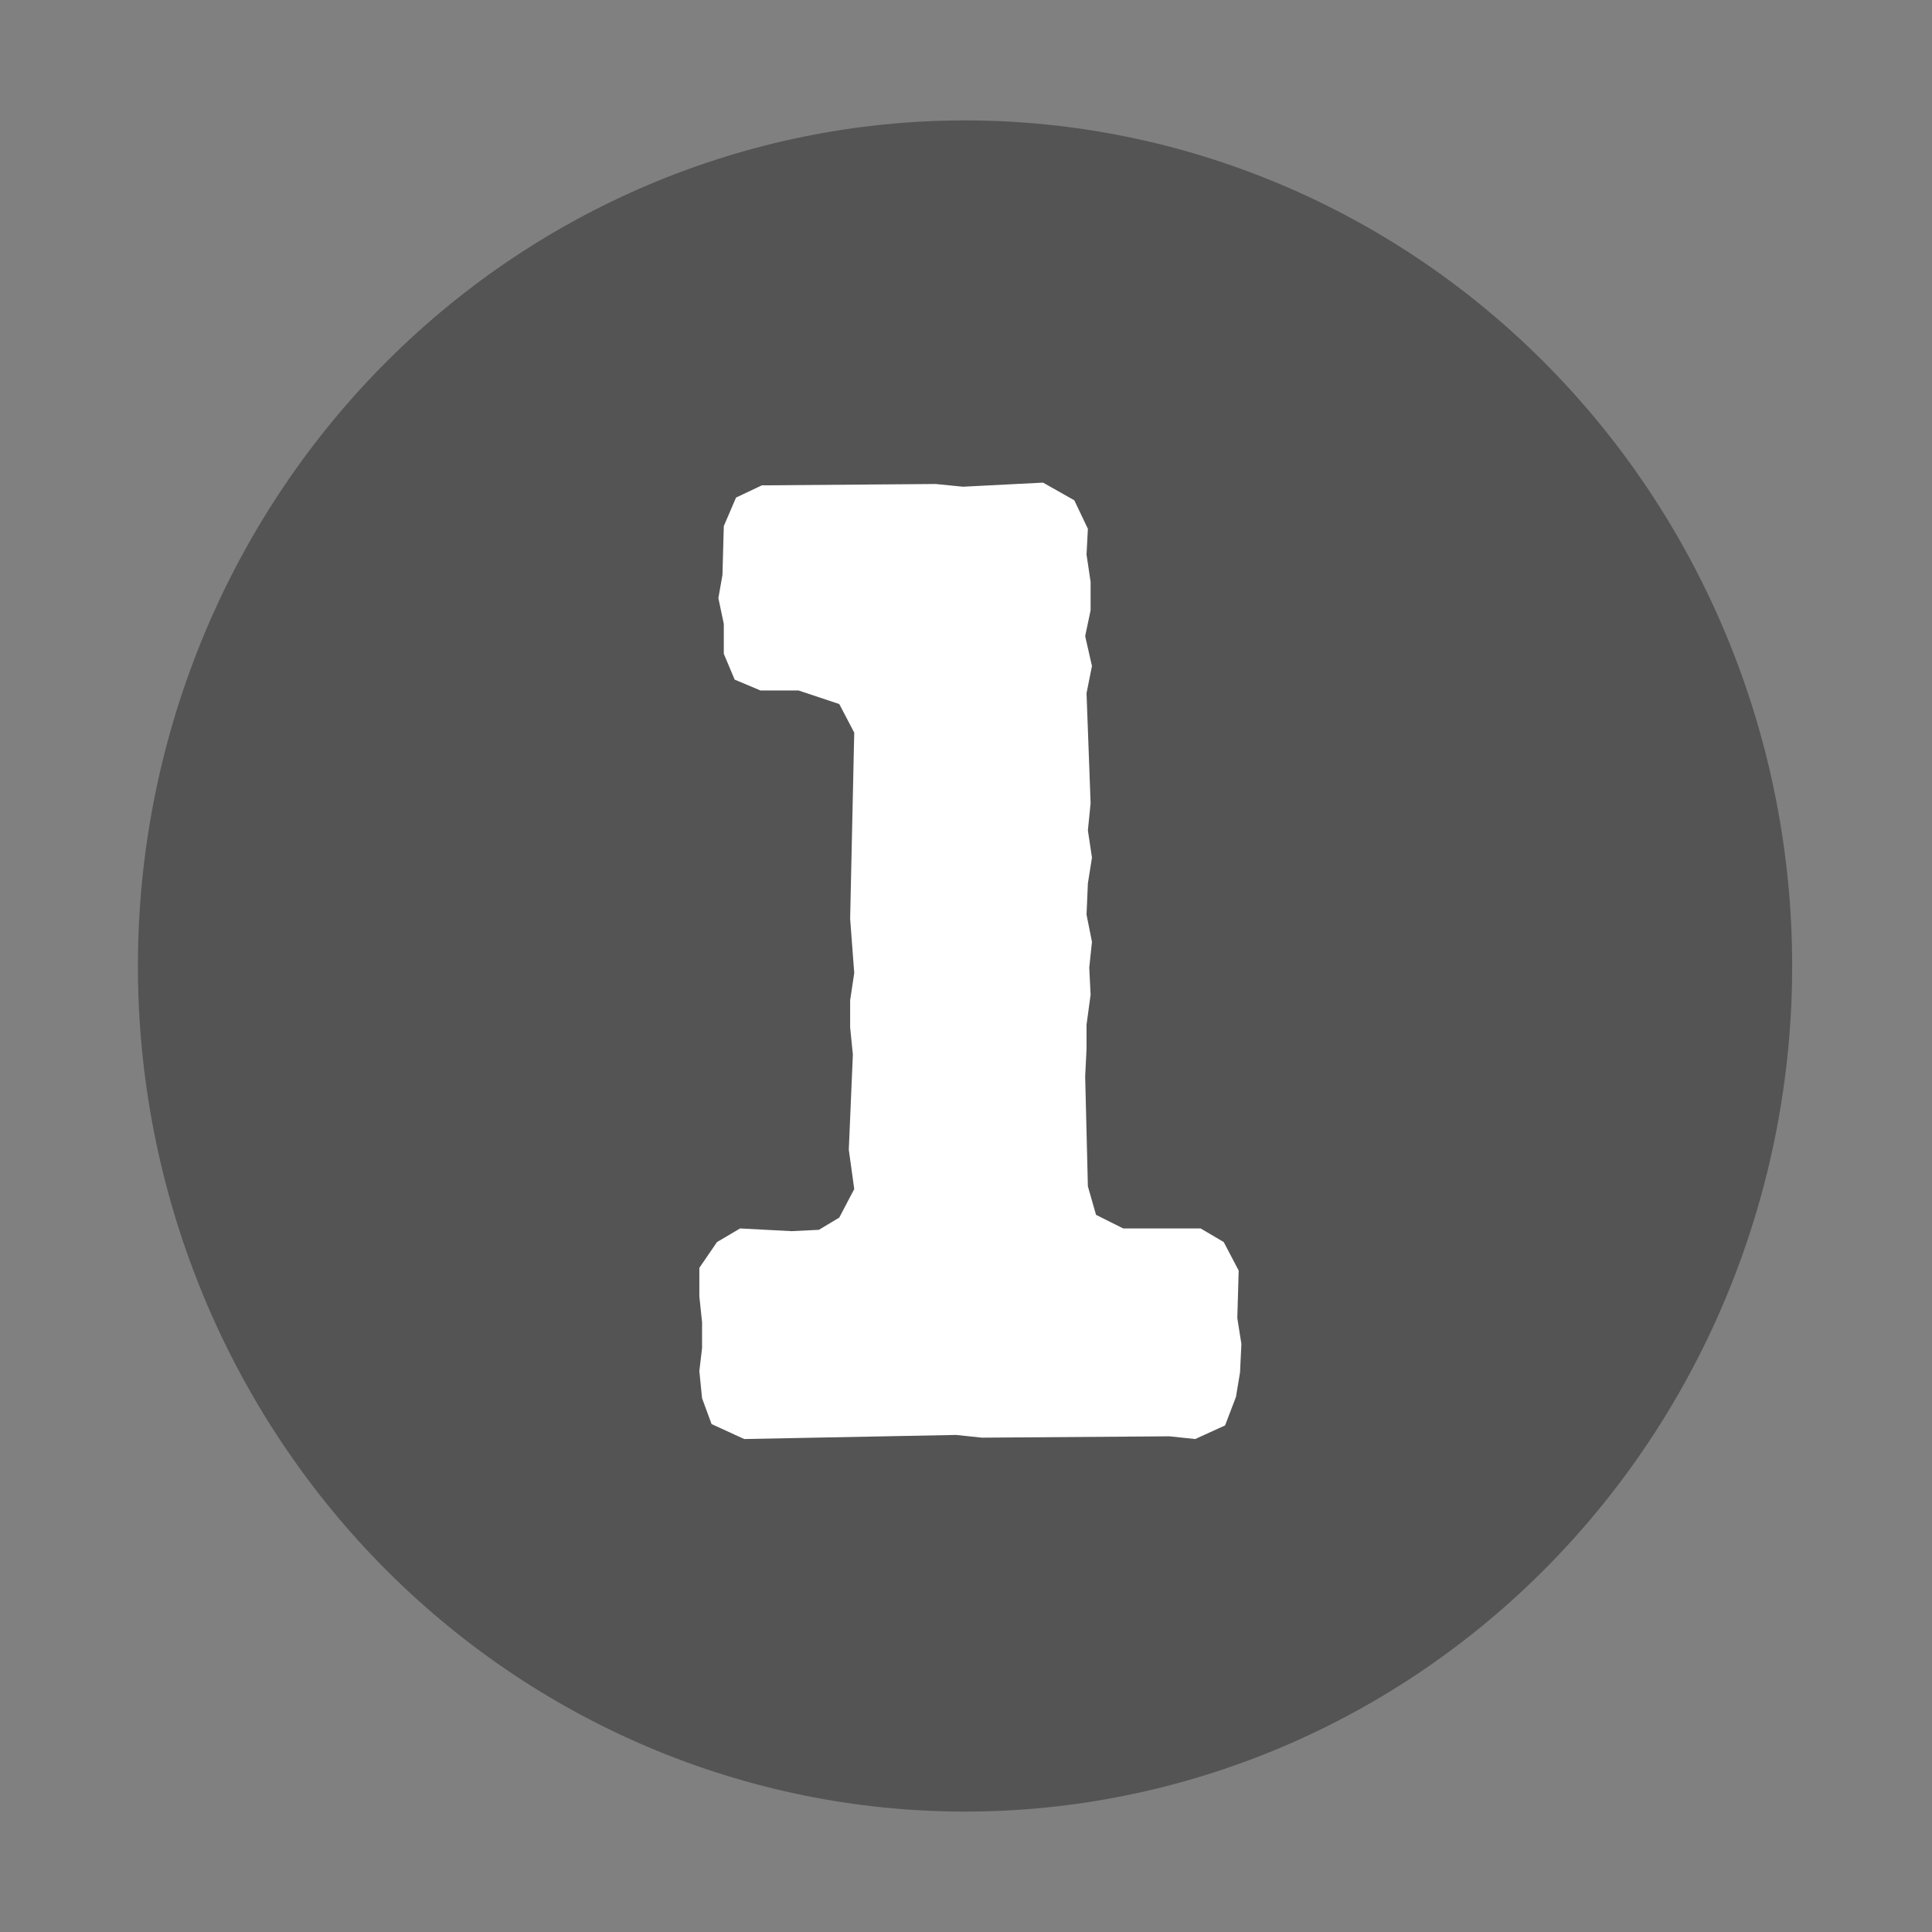
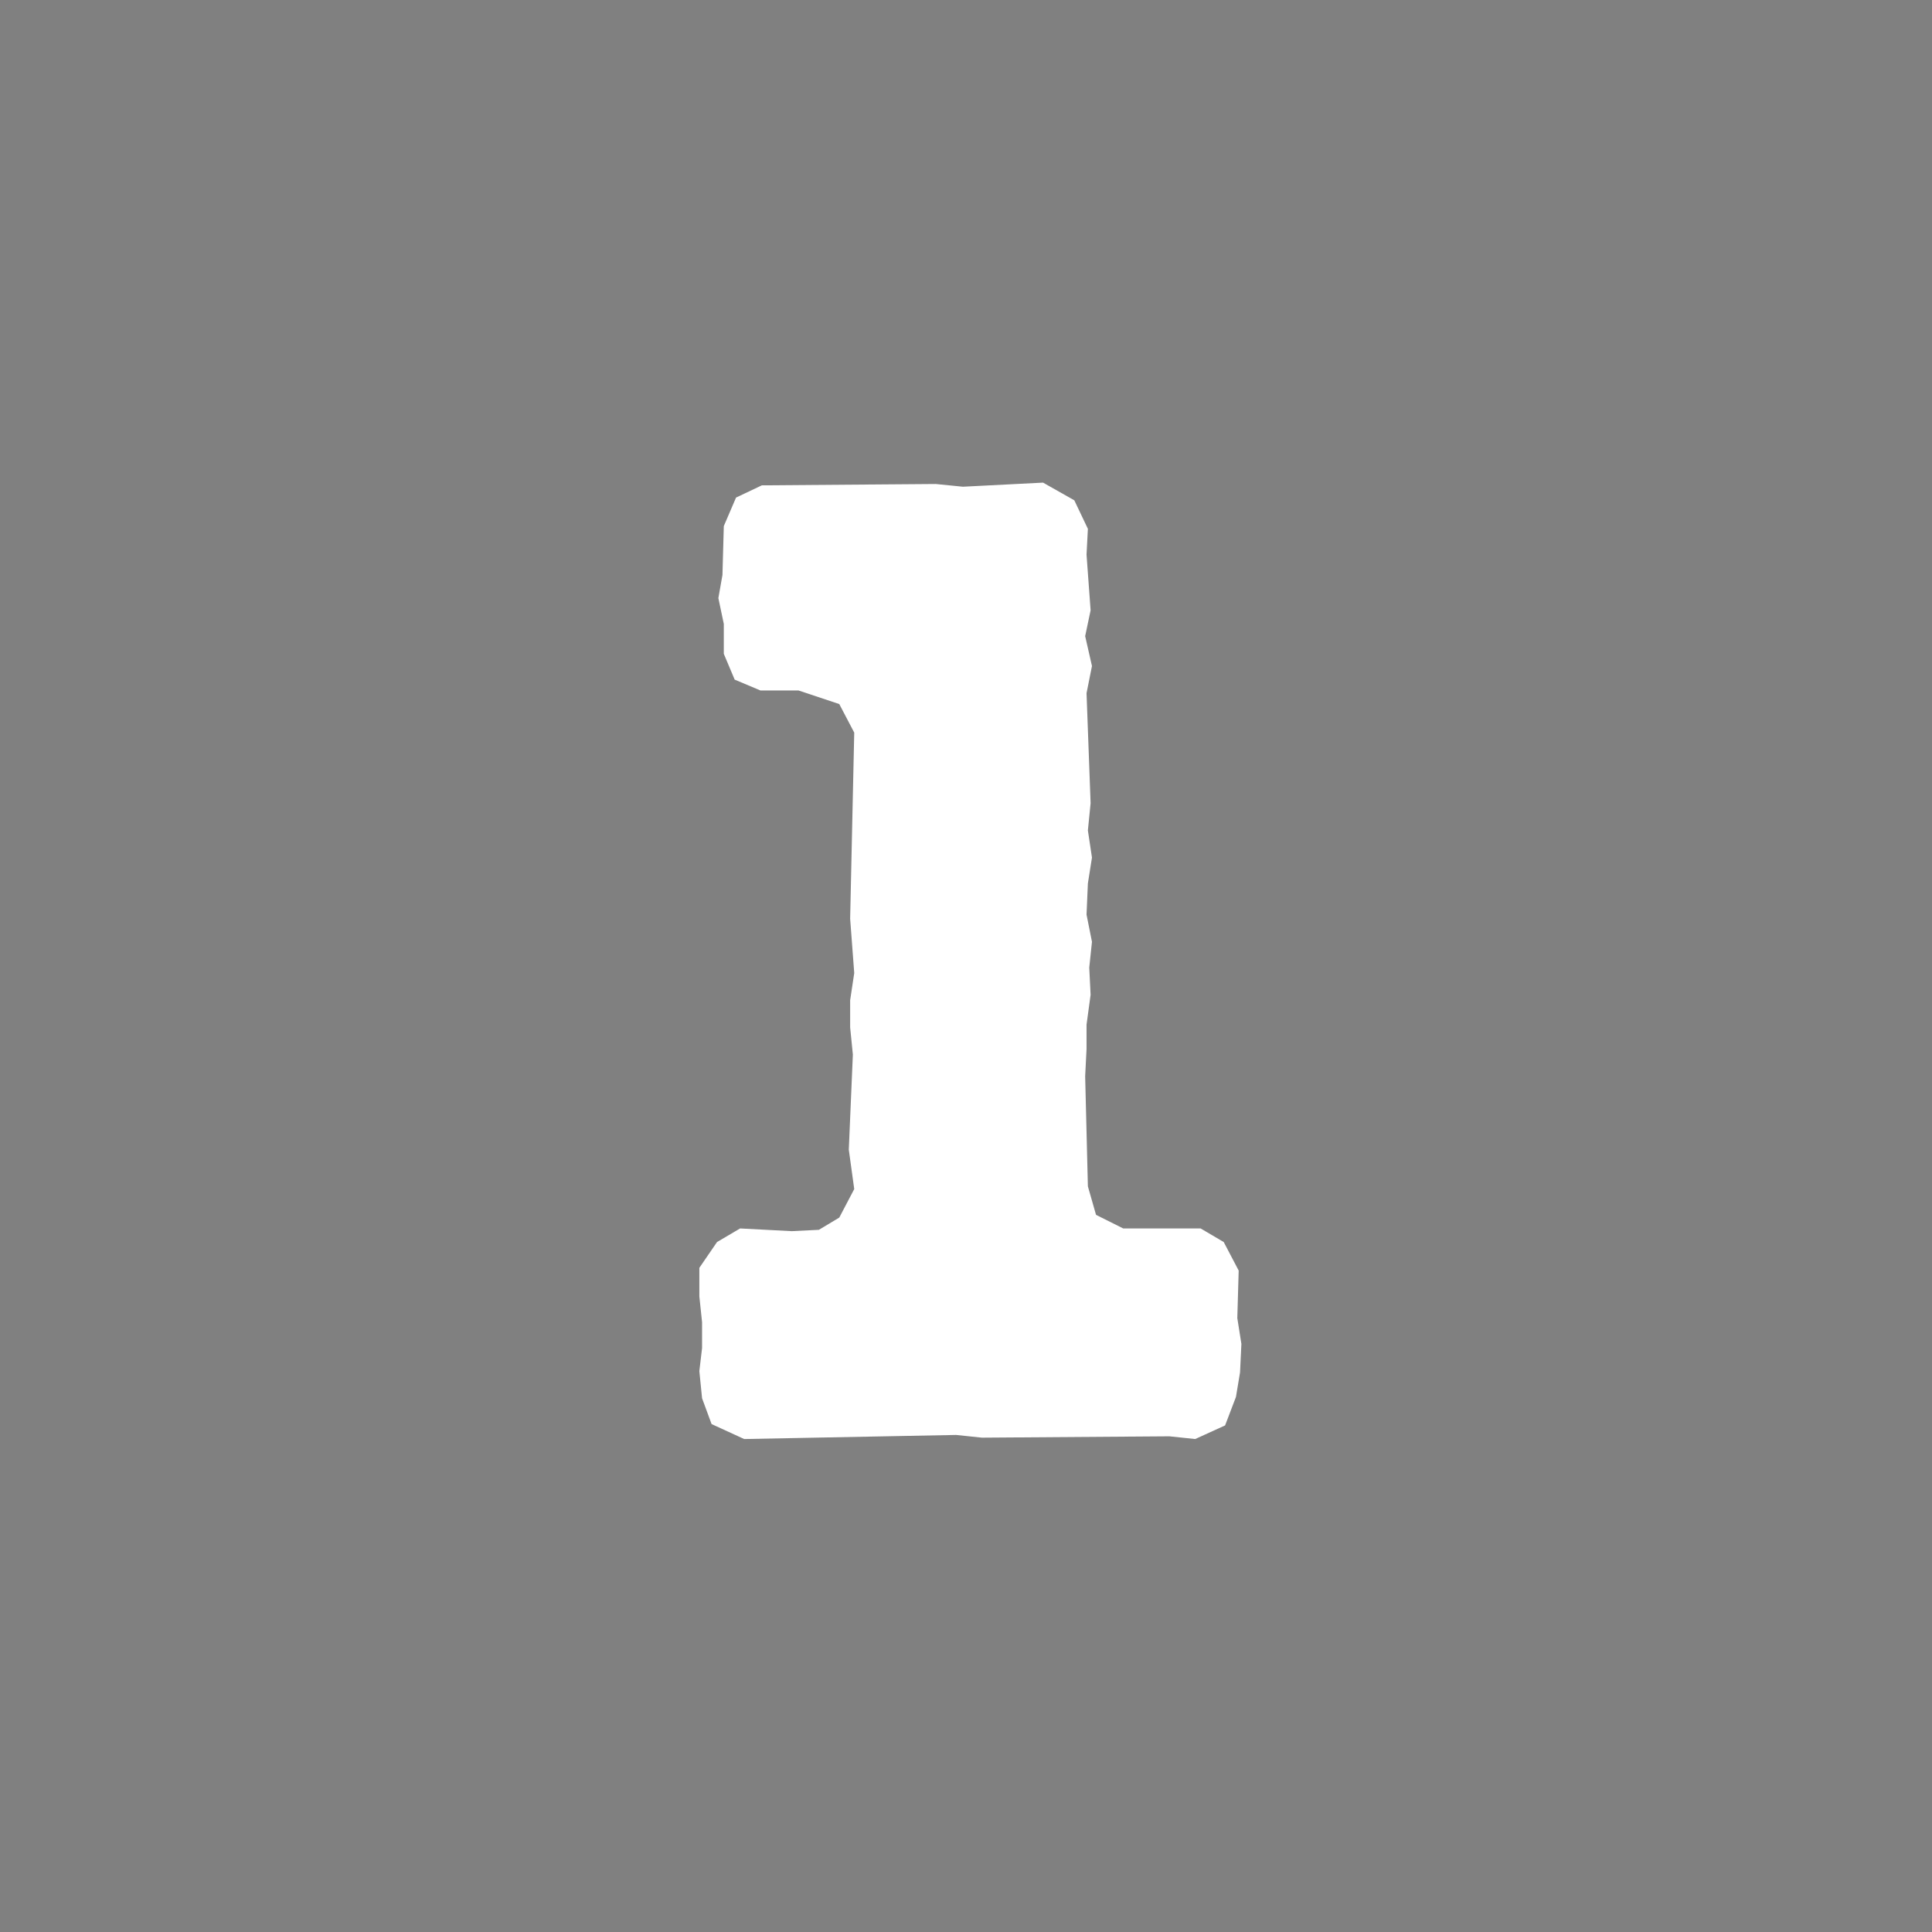
<svg xmlns="http://www.w3.org/2000/svg" xmlns:xlink="http://www.w3.org/1999/xlink" width="375" viewBox="0 0 375 375" height="375" preserveAspectRatio="xMidYMid meet">
  <rect x="0" y="0" width="375" height="375" fill="#808080" stroke="none" />
  <defs>
    <g>
      <g id="glyph-0-0">
-         <path d="M 13.184 -7.121 L 15.031 -2.109 L 21.359 0.793 L 62.492 0 L 67.504 0.527 L 103.891 0.266 L 108.902 0.793 L 114.703 -1.848 L 116.812 -7.383 L 117.602 -12.129 L 117.867 -17.668 L 117.074 -22.676 L 117.34 -31.906 L 114.438 -37.441 L 109.957 -40.082 L 94.926 -40.082 L 89.652 -42.719 L 88.07 -48.254 L 87.543 -69.613 L 87.809 -74.887 L 87.809 -79.633 L 88.598 -85.434 L 88.336 -90.707 L 88.863 -95.719 L 87.809 -100.992 L 88.07 -107.055 L 88.863 -112.066 L 88.07 -117.34 L 88.598 -122.613 L 87.809 -143.973 L 88.863 -149.246 L 87.543 -155.047 L 88.598 -160.059 L 88.598 -165.594 L 87.809 -170.867 L 88.07 -175.879 L 85.434 -181.414 L 79.371 -184.844 L 63.812 -184.051 L 58.539 -184.578 L 24.785 -184.316 L 19.777 -181.941 L 17.402 -176.406 L 17.141 -166.914 L 16.348 -162.43 L 17.402 -157.422 L 17.402 -151.617 L 19.512 -146.609 L 24.523 -144.5 L 31.906 -144.5 L 39.816 -141.863 L 42.719 -136.324 L 41.926 -100.199 L 42.719 -89.652 L 41.926 -84.379 L 41.926 -79.105 L 42.453 -73.832 L 41.664 -55.375 L 42.719 -47.727 L 39.816 -42.191 L 35.859 -39.816 L 30.586 -39.555 L 20.566 -40.082 L 16.086 -37.441 L 12.656 -32.434 L 12.656 -26.895 L 13.184 -21.887 L 13.184 -16.875 L 12.656 -12.395 Z M 13.184 -7.121 " />
+         <path d="M 13.184 -7.121 L 15.031 -2.109 L 21.359 0.793 L 62.492 0 L 67.504 0.527 L 103.891 0.266 L 108.902 0.793 L 114.703 -1.848 L 116.812 -7.383 L 117.602 -12.129 L 117.867 -17.668 L 117.074 -22.676 L 117.34 -31.906 L 114.438 -37.441 L 109.957 -40.082 L 94.926 -40.082 L 89.652 -42.719 L 88.07 -48.254 L 87.543 -69.613 L 87.809 -74.887 L 87.809 -79.633 L 88.598 -85.434 L 88.336 -90.707 L 88.863 -95.719 L 87.809 -100.992 L 88.07 -107.055 L 88.863 -112.066 L 88.07 -117.34 L 88.598 -122.613 L 87.809 -143.973 L 88.863 -149.246 L 87.543 -155.047 L 88.598 -160.059 L 87.809 -170.867 L 88.07 -175.879 L 85.434 -181.414 L 79.371 -184.844 L 63.812 -184.051 L 58.539 -184.578 L 24.785 -184.316 L 19.777 -181.941 L 17.402 -176.406 L 17.141 -166.914 L 16.348 -162.43 L 17.402 -157.422 L 17.402 -151.617 L 19.512 -146.609 L 24.523 -144.5 L 31.906 -144.5 L 39.816 -141.863 L 42.719 -136.324 L 41.926 -100.199 L 42.719 -89.652 L 41.926 -84.379 L 41.926 -79.105 L 42.453 -73.832 L 41.664 -55.375 L 42.719 -47.727 L 39.816 -42.191 L 35.859 -39.816 L 30.586 -39.555 L 20.566 -40.082 L 16.086 -37.441 L 12.656 -32.434 L 12.656 -26.895 L 13.184 -21.887 L 13.184 -16.875 L 12.656 -12.395 Z M 13.184 -7.121 " />
      </g>
    </g>
  </defs>
-   <path fill="rgb(32.939%, 32.939%, 32.939%)" d="M 187.312 23.371 C 184.688 23.371 182.059 23.438 179.438 23.57 C 176.812 23.703 174.191 23.898 171.578 24.164 C 168.961 24.426 166.355 24.754 163.758 25.148 C 161.156 25.543 158.57 26.004 155.992 26.527 C 153.414 27.051 150.852 27.637 148.305 28.293 C 145.754 28.945 143.223 29.66 140.711 30.441 C 138.195 31.219 135.703 32.062 133.227 32.969 C 130.754 33.871 128.305 34.84 125.875 35.867 C 123.449 36.895 121.047 37.98 118.672 39.129 C 116.297 40.277 113.949 41.488 111.633 42.754 C 109.316 44.02 107.031 45.344 104.777 46.723 C 102.523 48.105 100.305 49.539 98.117 51.031 C 95.934 52.523 93.785 54.07 91.676 55.672 C 89.566 57.273 87.496 58.922 85.465 60.629 C 83.434 62.332 81.445 64.086 79.496 65.891 C 77.551 67.695 75.648 69.547 73.789 71.445 C 71.934 73.344 70.121 75.289 68.355 77.277 C 66.594 79.27 64.875 81.301 63.211 83.379 C 61.543 85.453 59.926 87.57 58.363 89.73 C 56.797 91.887 55.285 94.082 53.824 96.316 C 52.363 98.551 50.961 100.816 49.609 103.121 C 48.258 105.426 46.965 107.762 45.723 110.133 C 44.484 112.5 43.305 114.898 42.18 117.328 C 41.059 119.754 39.992 122.211 38.988 124.691 C 37.984 127.172 37.039 129.68 36.152 132.207 C 35.266 134.734 34.441 137.285 33.68 139.855 C 32.918 142.426 32.219 145.016 31.578 147.621 C 30.941 150.227 30.363 152.848 29.852 155.48 C 29.34 158.113 28.891 160.762 28.504 163.418 C 28.121 166.074 27.797 168.738 27.539 171.414 C 27.281 174.086 27.09 176.766 26.961 179.445 C 26.832 182.129 26.766 184.812 26.766 187.5 C 26.766 190.188 26.832 192.871 26.961 195.555 C 27.09 198.234 27.281 200.914 27.539 203.586 C 27.797 206.262 28.121 208.926 28.504 211.582 C 28.891 214.238 29.34 216.887 29.852 219.52 C 30.363 222.152 30.941 224.773 31.578 227.379 C 32.219 229.984 32.918 232.574 33.68 235.145 C 34.441 237.715 35.266 240.266 36.152 242.793 C 37.039 245.32 37.984 247.828 38.988 250.309 C 39.992 252.789 41.059 255.246 42.18 257.672 C 43.305 260.102 44.484 262.5 45.723 264.867 C 46.965 267.238 48.258 269.574 49.609 271.879 C 50.961 274.184 52.363 276.449 53.824 278.684 C 55.285 280.918 56.797 283.113 58.363 285.27 C 59.926 287.43 61.543 289.547 63.211 291.621 C 64.875 293.699 66.594 295.73 68.355 297.723 C 70.121 299.711 71.934 301.656 73.789 303.555 C 75.648 305.453 77.551 307.305 79.496 309.109 C 81.445 310.914 83.434 312.668 85.465 314.371 C 87.496 316.074 89.566 317.727 91.676 319.328 C 93.785 320.93 95.934 322.473 98.117 323.969 C 100.305 325.461 102.523 326.895 104.777 328.277 C 107.031 329.656 109.316 330.98 111.633 332.246 C 113.949 333.512 116.297 334.723 118.672 335.871 C 121.047 337.02 123.449 338.105 125.875 339.133 C 128.305 340.16 130.754 341.129 133.227 342.031 C 135.703 342.938 138.195 343.781 140.711 344.559 C 143.223 345.34 145.754 346.055 148.305 346.707 C 150.852 347.359 153.414 347.949 155.992 348.473 C 158.57 348.996 161.156 349.457 163.758 349.852 C 166.355 350.246 168.961 350.574 171.578 350.836 C 174.191 351.102 176.812 351.297 179.438 351.43 C 182.059 351.562 184.688 351.629 187.312 351.629 C 189.941 351.629 192.566 351.562 195.191 351.43 C 197.816 351.297 200.434 351.102 203.051 350.836 C 205.664 350.574 208.273 350.246 210.871 349.852 C 213.469 349.457 216.059 348.996 218.637 348.473 C 221.211 347.949 223.773 347.359 226.324 346.707 C 228.871 346.055 231.402 345.34 233.918 344.559 C 236.434 343.781 238.926 342.938 241.398 342.031 C 243.875 341.129 246.324 340.16 248.754 339.133 C 251.18 338.105 253.582 337.02 255.957 335.871 C 258.332 334.723 260.676 333.512 262.996 332.246 C 265.312 330.98 267.598 329.656 269.852 328.277 C 272.105 326.895 274.324 325.461 276.508 323.969 C 278.691 322.473 280.84 320.93 282.953 319.328 C 285.062 317.727 287.133 316.074 289.164 314.371 C 291.195 312.668 293.184 310.914 295.129 309.109 C 297.078 307.305 298.98 305.453 300.836 303.555 C 302.695 301.656 304.508 299.711 306.27 297.723 C 308.035 295.73 309.75 293.699 311.418 291.621 C 313.086 289.547 314.699 287.43 316.266 285.27 C 317.832 283.113 319.344 280.918 320.805 278.684 C 322.262 276.449 323.668 274.184 325.02 271.879 C 326.371 269.574 327.664 267.238 328.902 264.867 C 330.141 262.5 331.324 260.102 332.445 257.672 C 333.57 255.246 334.633 252.789 335.641 250.309 C 336.645 247.828 337.59 245.32 338.477 242.793 C 339.359 240.266 340.184 237.715 340.945 235.145 C 341.711 232.574 342.41 229.984 343.051 227.379 C 343.688 224.773 344.262 222.152 344.777 219.52 C 345.289 216.887 345.738 214.238 346.121 211.582 C 346.508 208.926 346.828 206.262 347.086 203.586 C 347.344 200.914 347.539 198.234 347.668 195.555 C 347.797 192.871 347.859 190.188 347.859 187.5 C 347.859 184.812 347.797 182.129 347.668 179.445 C 347.539 176.766 347.344 174.086 347.086 171.414 C 346.828 168.738 346.508 166.074 346.121 163.418 C 345.738 160.762 345.289 158.113 344.773 155.48 C 344.262 152.848 343.688 150.227 343.051 147.621 C 342.41 145.016 341.711 142.426 340.945 139.855 C 340.184 137.285 339.359 134.734 338.477 132.207 C 337.59 129.68 336.645 127.172 335.641 124.691 C 334.633 122.211 333.57 119.754 332.445 117.328 C 331.324 114.898 330.141 112.5 328.902 110.133 C 327.664 107.762 326.371 105.426 325.02 103.121 C 323.668 100.816 322.262 98.551 320.805 96.316 C 319.344 94.082 317.832 91.887 316.266 89.73 C 314.699 87.57 313.086 85.453 311.418 83.379 C 309.75 81.301 308.035 79.27 306.27 77.277 C 304.508 75.289 302.695 73.344 300.836 71.445 C 298.98 69.547 297.078 67.695 295.129 65.891 C 293.184 64.086 291.195 62.332 289.164 60.629 C 287.133 58.922 285.062 57.273 282.953 55.672 C 280.84 54.07 278.691 52.523 276.508 51.031 C 274.324 49.539 272.105 48.105 269.852 46.723 C 267.598 45.344 265.312 44.02 262.996 42.754 C 260.676 41.488 258.332 40.277 255.957 39.129 C 253.582 37.98 251.18 36.895 248.754 35.867 C 246.324 34.84 243.875 33.871 241.398 32.969 C 238.926 32.062 236.434 31.219 233.918 30.441 C 231.402 29.66 228.871 28.945 226.324 28.293 C 223.773 27.637 221.211 27.051 218.637 26.527 C 216.059 26.004 213.469 25.543 210.871 25.148 C 208.273 24.754 205.664 24.426 203.051 24.164 C 200.434 23.898 197.816 23.703 195.191 23.57 C 192.566 23.438 189.941 23.371 187.312 23.371 Z M 187.312 23.371 " fill-opacity="1" fill-rule="nonzero" />
  <g fill="rgb(100%, 100%, 100%)" fill-opacity="1">
    <use x="123.087" y="278.522" xlink:href="#glyph-0-0" xlink:type="simple" xlink:actuate="onLoad" xlink:show="embed" />
  </g>
</svg>